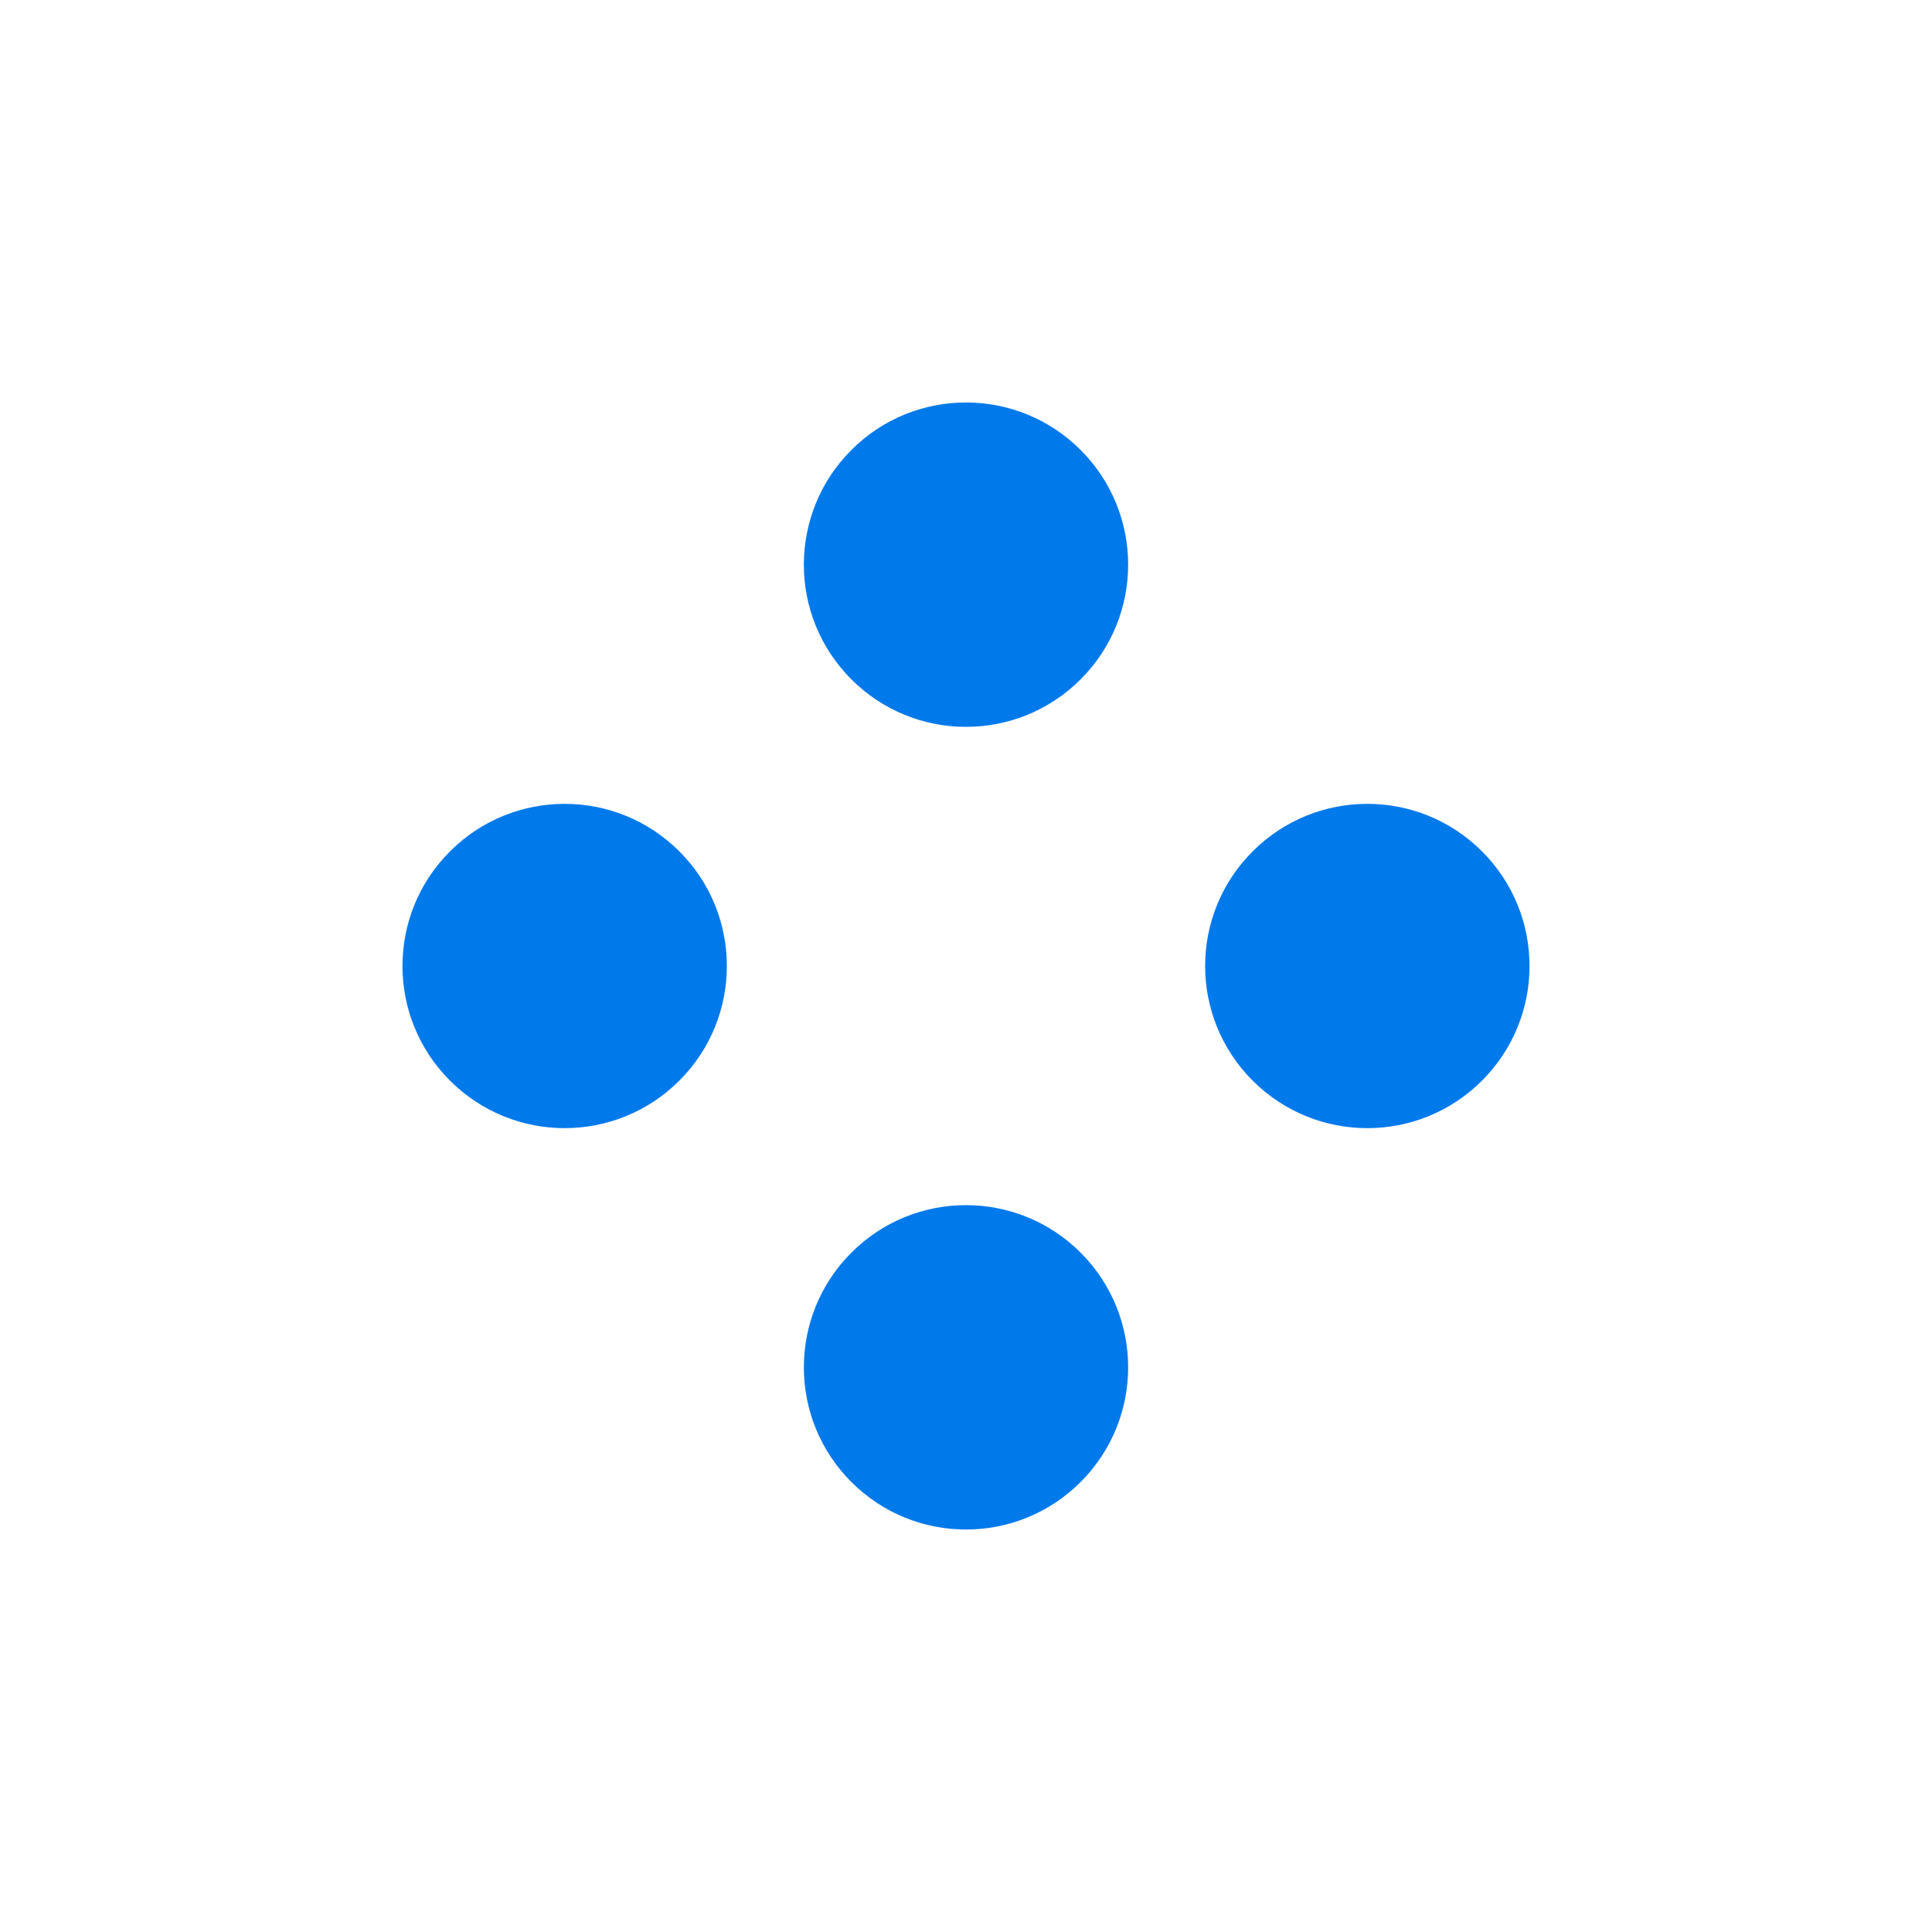
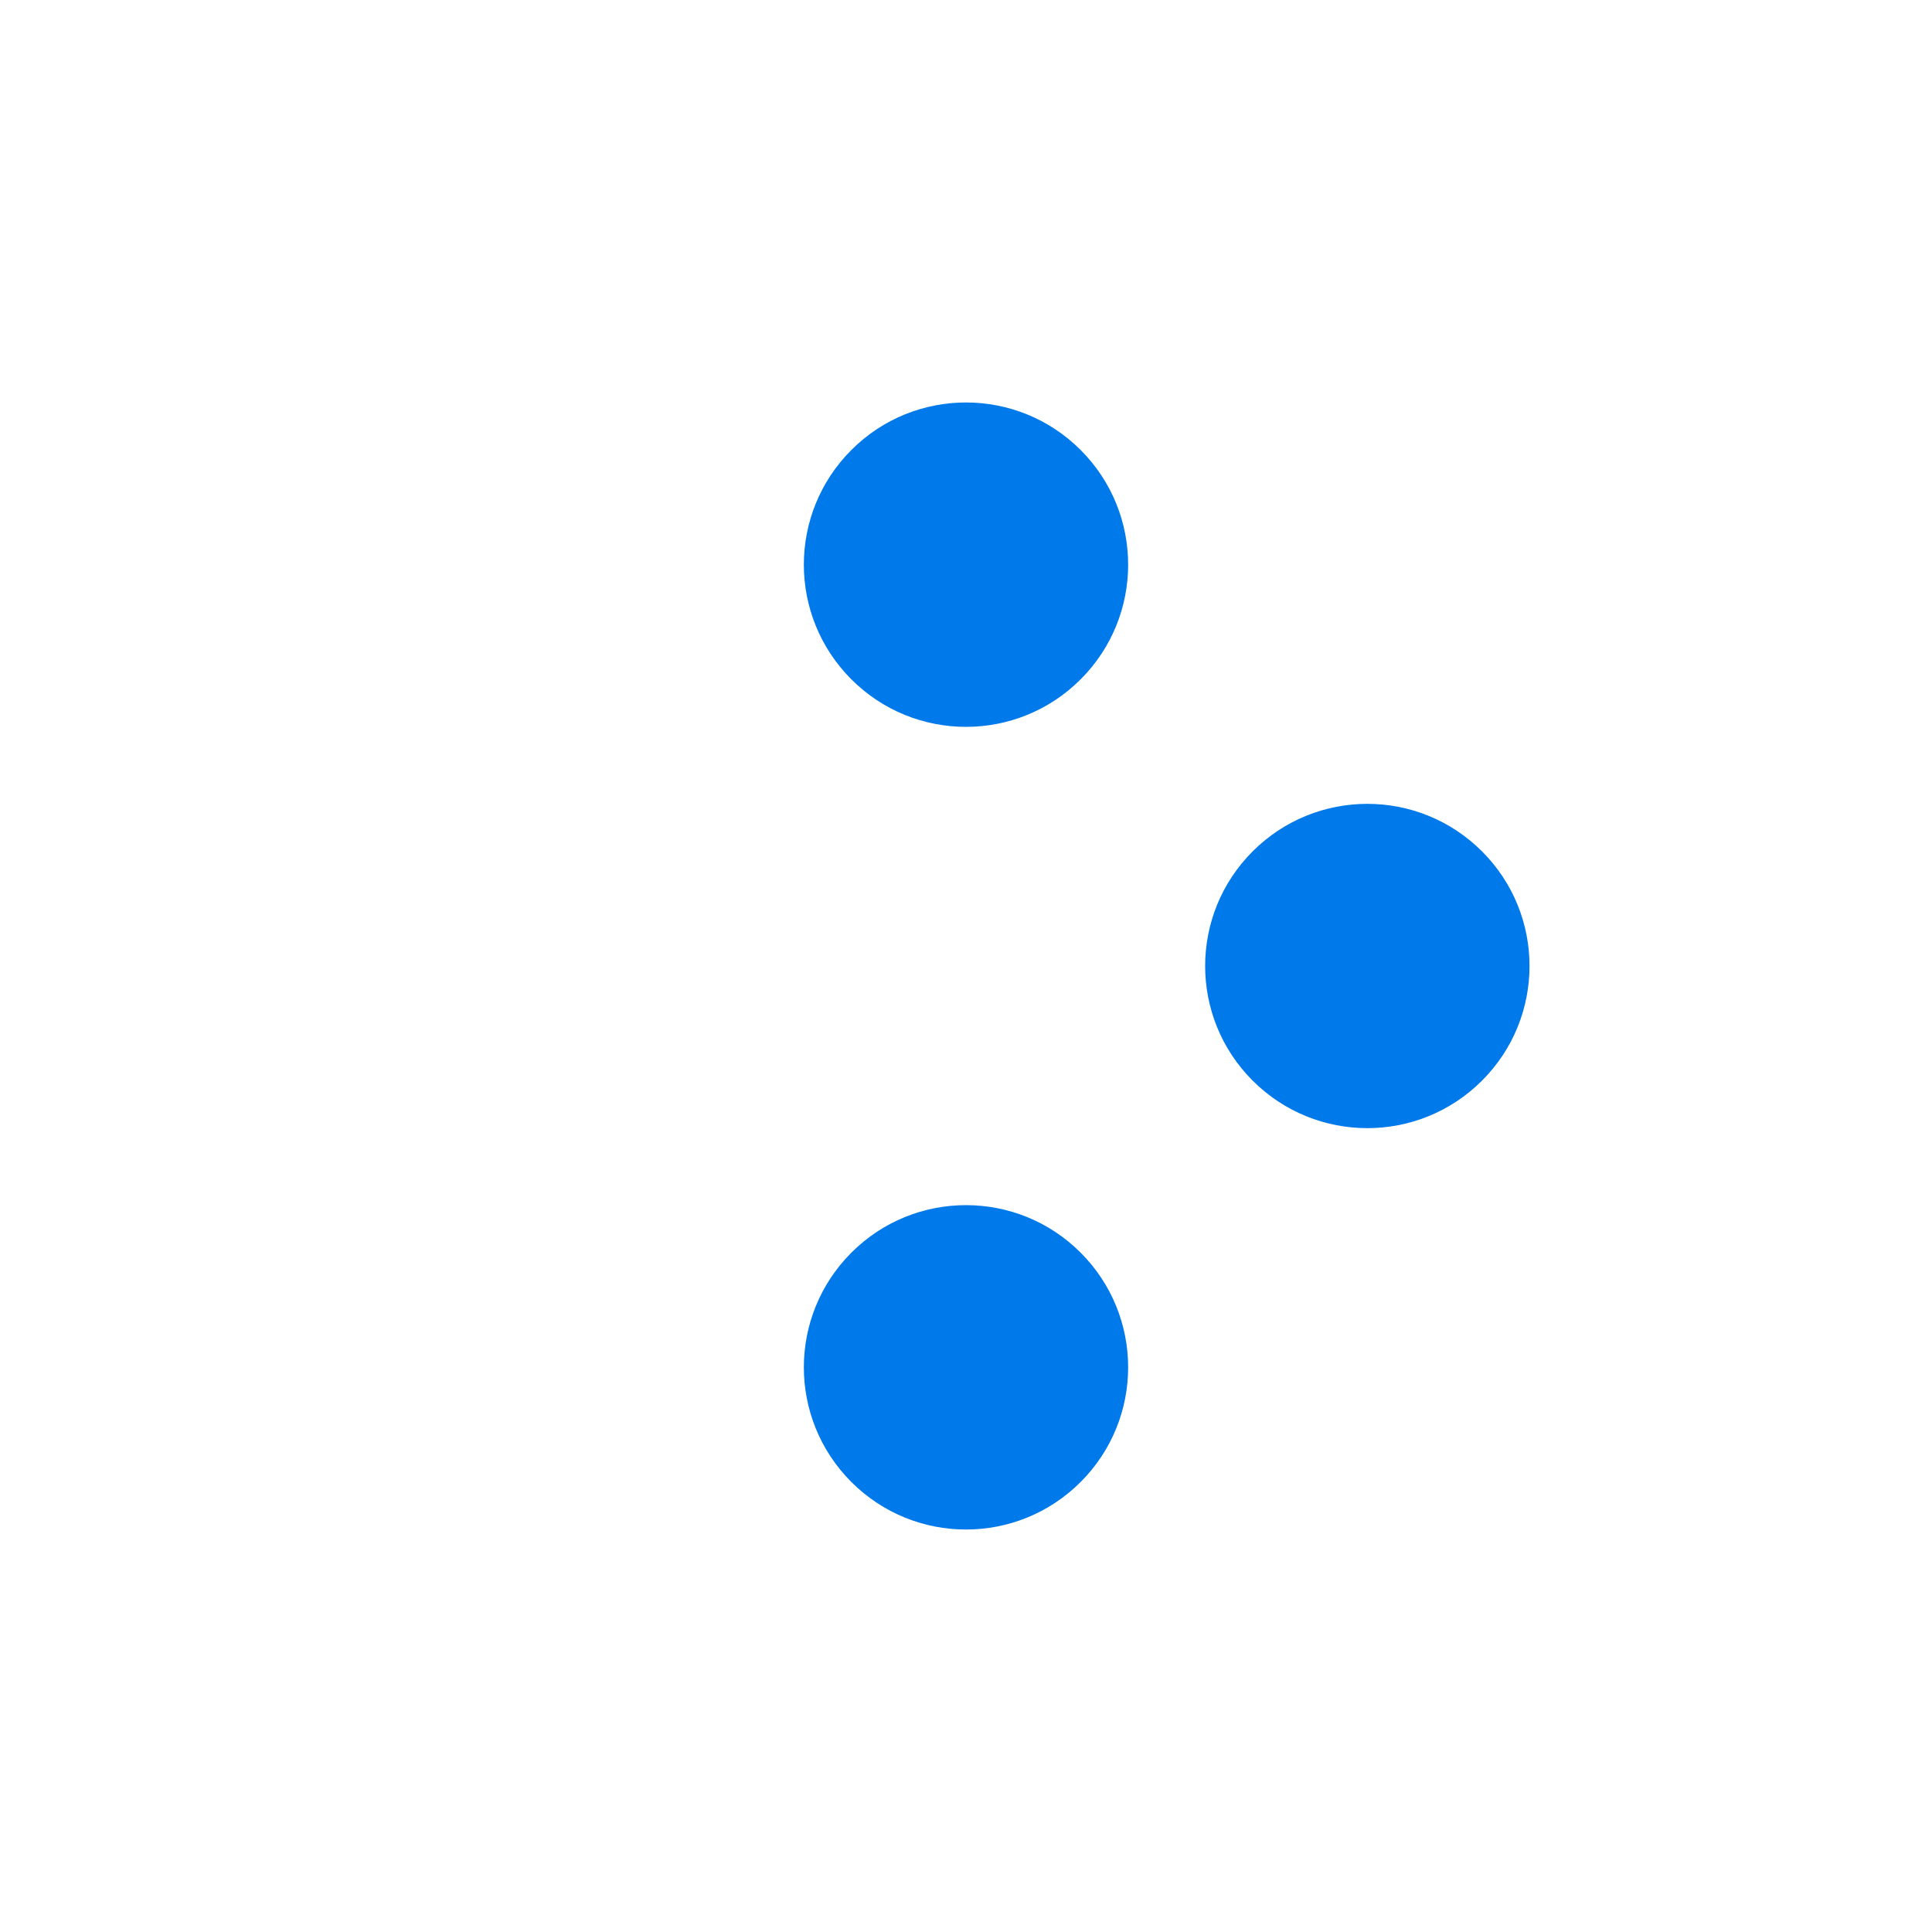
<svg xmlns="http://www.w3.org/2000/svg" width="24" height="24" viewBox="0 0 24 24" fill="none">
  <path d="M13.424 8.439C14.211 7.652 14.211 6.377 13.424 5.59C12.638 4.803 11.362 4.803 10.576 5.59C9.789 6.377 9.789 7.652 10.576 8.439C11.362 9.226 12.638 9.226 13.424 8.439Z" fill="#0079EB" />
  <path d="M18.41 13.424C19.197 12.638 19.197 11.362 18.41 10.576C17.623 9.789 16.348 9.789 15.561 10.576C14.774 11.362 14.774 12.638 15.561 13.424C16.348 14.211 17.623 14.211 18.41 13.424Z" fill="#0079EB" />
-   <path d="M8.439 13.424C9.226 12.638 9.226 11.362 8.439 10.576C7.652 9.789 6.377 9.789 5.59 10.576C4.803 11.362 4.803 12.638 5.59 13.424C6.377 14.211 7.652 14.211 8.439 13.424Z" fill="#0079EB" />
  <path d="M13.424 18.41C14.211 17.623 14.211 16.348 13.424 15.561C12.638 14.774 11.362 14.774 10.576 15.561C9.789 16.348 9.789 17.623 10.576 18.41C11.362 19.197 12.638 19.197 13.424 18.41Z" fill="#0079EB" />
</svg>